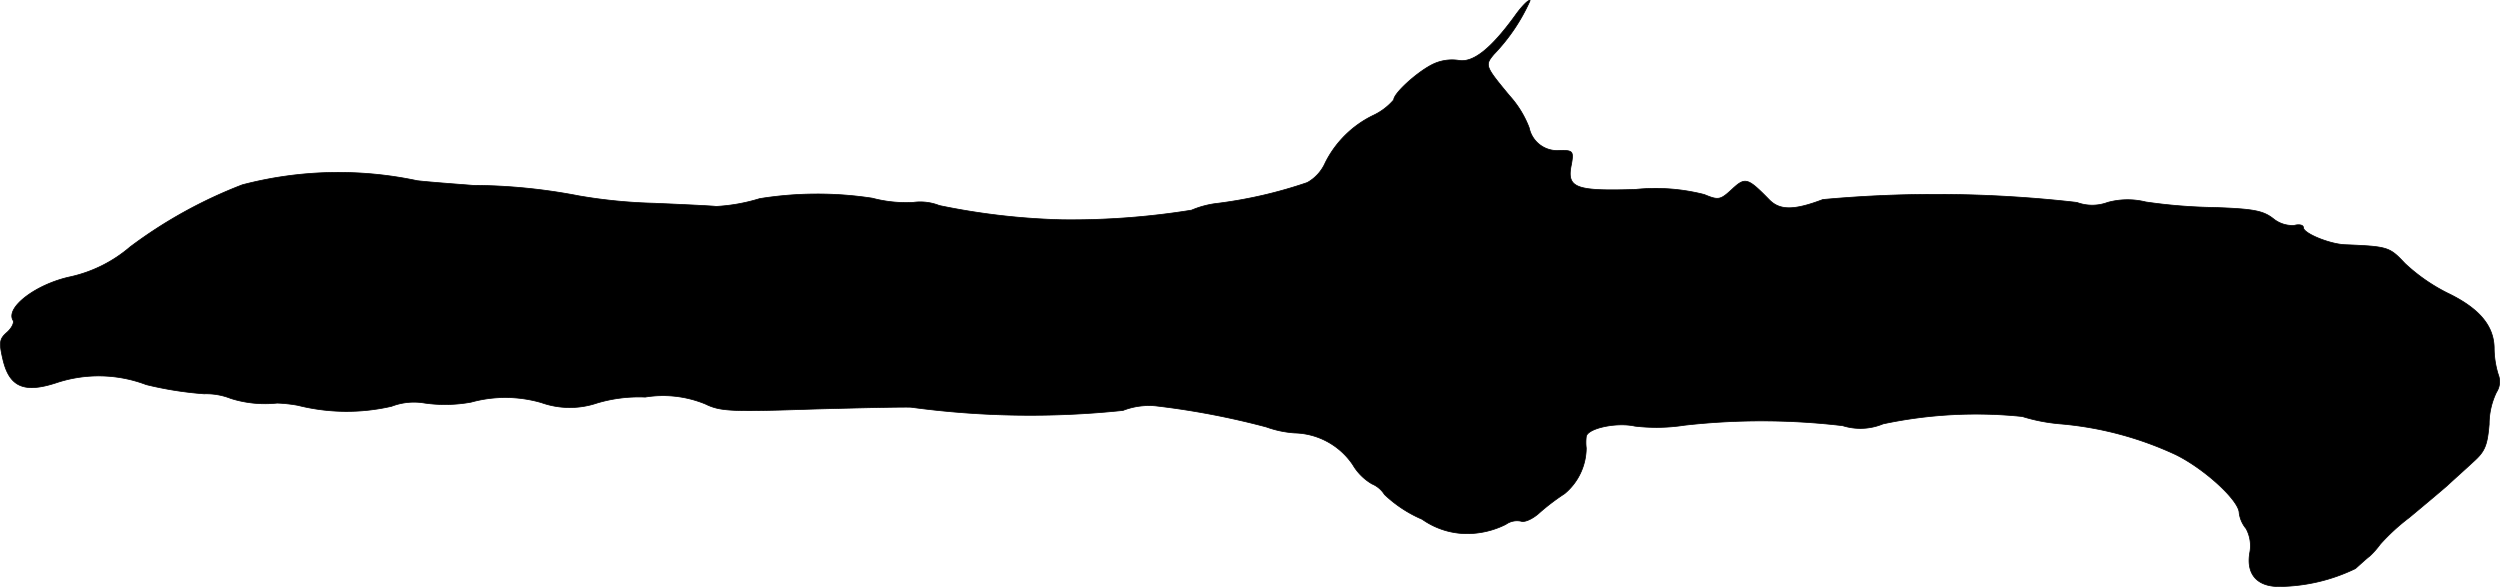
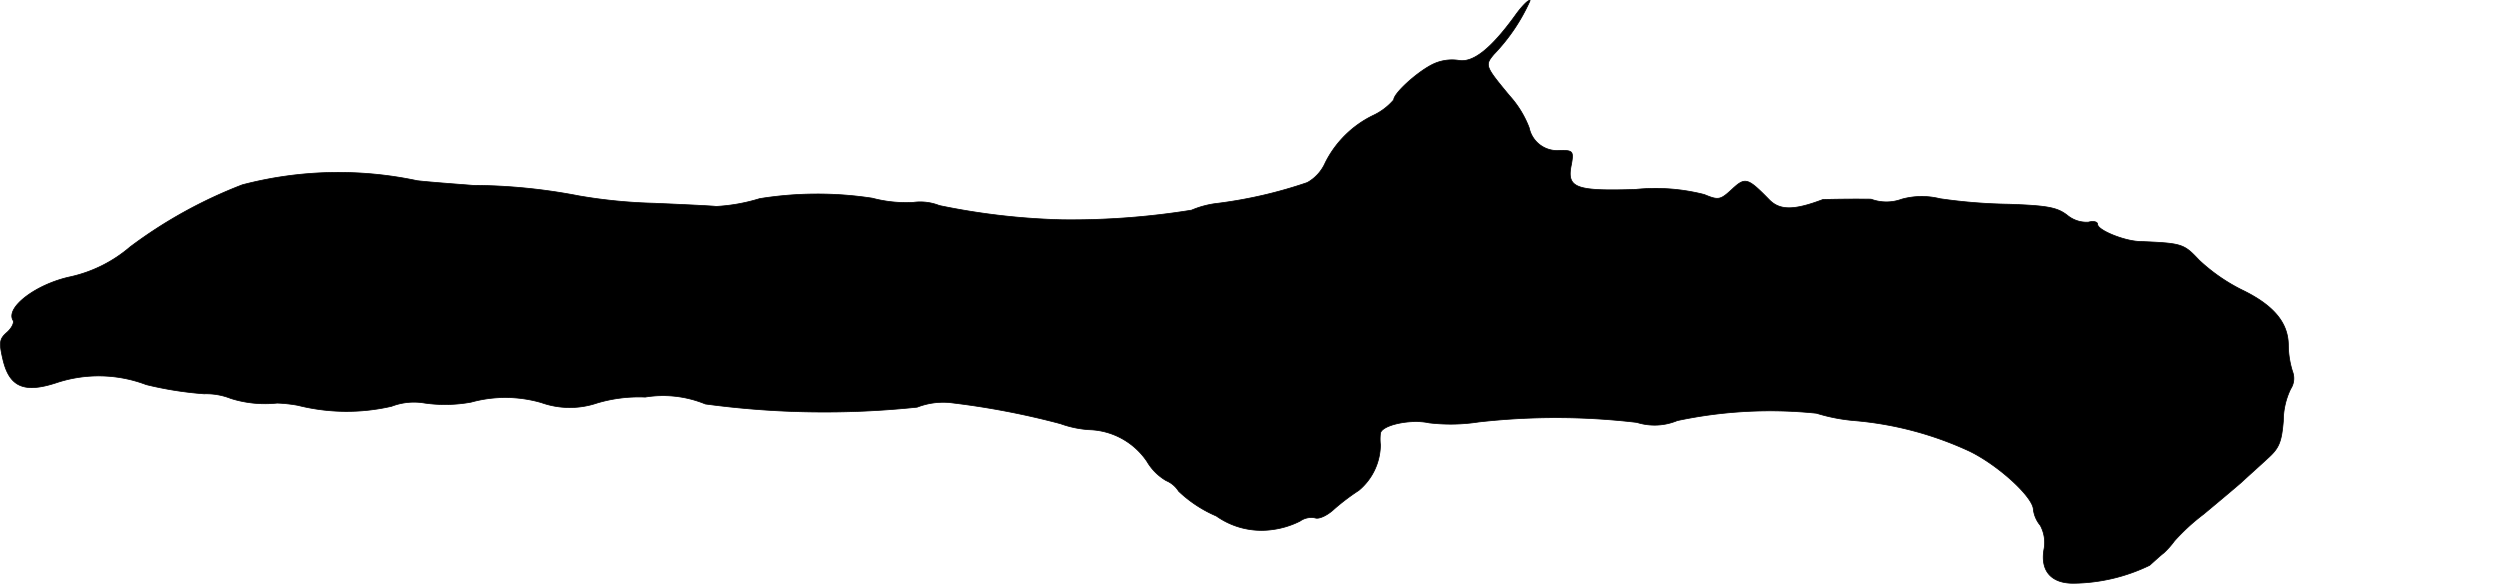
<svg xmlns="http://www.w3.org/2000/svg" version="1.1" width="11.626mm" height="2.729mm" viewBox="0 0 32.955 7.735">
  <defs>
    <style type="text/css">
      .a {
        stroke: #000;
        stroke-linecap: round;
        stroke-linejoin: round;
        stroke-width: 0.01px;
      }
    </style>
  </defs>
-   <path class="a" d="M19.971.207c-.321.442-.557.624-.745.588a.585.585,0,0,0-.357.061c-.206.109-.497.376-.497.46a.807.807,0,0,1-.273.206,1.38,1.38,0,0,0-.63.624.552.552,0,0,1-.236.26,5.929,5.929,0,0,1-1.175.273,1.231,1.231,0,0,0-.351.091,10.004,10.004,0,0,1-1.696.127,9.032,9.032,0,0,1-1.629-.188.683.683,0,0,0-.339-.042,1.728,1.728,0,0,1-.545-.055,4.798,4.798,0,0,0-1.484.006,2.371,2.371,0,0,1-.575.103c-.03-.006-.4-.024-.818-.042a6.832,6.832,0,0,1-.987-.097,7.509,7.509,0,0,0-1.405-.139c-.23-.018-.557-.042-.727-.061a4.996,4.996,0,0,0-2.308.054,6.141,6.141,0,0,0-1.478.818,1.811,1.811,0,0,1-.787.394c-.454.097-.86.406-.757.575.018.03-.018.103-.079.157-.097.085-.109.127-.055.357.085.363.279.448.703.309a1.766,1.766,0,0,1,1.187.024,4.625,4.625,0,0,0,.763.121.873.873,0,0,1,.351.061,1.498,1.498,0,0,0,.612.061,1.94,1.94,0,0,1,.273.03,2.63,2.63,0,0,0,1.236.012.826.826,0,0,1,.436-.042A1.905,1.905,0,0,0,6.209,5.301a1.701,1.701,0,0,1,.927.006,1.119,1.119,0,0,0,.733.006,1.927,1.927,0,0,1,.636-.079,1.466,1.466,0,0,1,.793.091c.2.097.339.103,1.423.067.66-.018,1.242-.03,1.29-.024a11.695,11.695,0,0,0,2.792.042.951.951,0,0,1,.424-.061,10.3,10.3,0,0,1,1.466.279,1.369,1.369,0,0,0,.376.079.952.952,0,0,1,.763.418.708.708,0,0,0,.254.254.357.357,0,0,1,.164.139,1.674,1.674,0,0,0,.497.327,1.028,1.028,0,0,0,.715.182,1.138,1.138,0,0,0,.388-.115.254.254,0,0,1,.2-.042c.048.018.157-.03.248-.115a2.917,2.917,0,0,1,.327-.248.79.79,0,0,0,.285-.6.634.634,0,0,1,0-.151c.012-.109.394-.194.642-.139a2.41,2.41,0,0,0,.654-.012,9.081,9.081,0,0,1,2.084.006.777.777,0,0,0,.533-.024,5.902,5.902,0,0,1,1.835-.097,2.333,2.333,0,0,0,.497.097,4.512,4.512,0,0,1,1.526.406c.382.188.836.606.836.769a.408.408,0,0,0,.091.206.477.477,0,0,1,.048.321c-.048.285.103.448.4.442a2.357,2.357,0,0,0,.993-.236c.055-.048.139-.127.188-.164a1.083,1.083,0,0,0,.139-.157,2.699,2.699,0,0,1,.382-.351c.182-.151.406-.339.497-.418.091-.085.248-.224.345-.315.157-.139.188-.218.212-.497a.976.976,0,0,1,.097-.424.252.252,0,0,0,.024-.23,1.198,1.198,0,0,1-.055-.357c-.006-.291-.2-.521-.618-.721a2.373,2.373,0,0,1-.557-.388c-.206-.218-.218-.224-.8-.248-.206-.012-.539-.151-.539-.224,0-.036-.055-.048-.121-.03a.399.399,0,0,1-.279-.091c-.133-.103-.26-.127-.769-.145a7.013,7.013,0,0,1-.909-.073.994.994,0,0,0-.503.006.584.584,0,0,1-.406,0A16.333,16.333,0,0,0,24.029,2.63c-.382.145-.569.145-.709,0-.285-.291-.315-.297-.491-.133-.151.139-.176.145-.363.067a2.593,2.593,0,0,0-.909-.067c-.793.024-.909-.018-.842-.333.03-.17.018-.182-.145-.182a.376.376,0,0,1-.412-.297,1.341,1.341,0,0,0-.26-.424c-.321-.388-.327-.4-.206-.545a2.473,2.473,0,0,0,.478-.709C20.152-.011,20.061.08,19.971.207Z" />
+   <path class="a" d="M19.971.207c-.321.442-.557.624-.745.588a.585.585,0,0,0-.357.061c-.206.109-.497.376-.497.46a.807.807,0,0,1-.273.206,1.38,1.38,0,0,0-.63.624.552.552,0,0,1-.236.26,5.929,5.929,0,0,1-1.175.273,1.231,1.231,0,0,0-.351.091,10.004,10.004,0,0,1-1.696.127,9.032,9.032,0,0,1-1.629-.188.683.683,0,0,0-.339-.042,1.728,1.728,0,0,1-.545-.055,4.798,4.798,0,0,0-1.484.006,2.371,2.371,0,0,1-.575.103c-.03-.006-.4-.024-.818-.042a6.832,6.832,0,0,1-.987-.097,7.509,7.509,0,0,0-1.405-.139c-.23-.018-.557-.042-.727-.061a4.996,4.996,0,0,0-2.308.054,6.141,6.141,0,0,0-1.478.818,1.811,1.811,0,0,1-.787.394c-.454.097-.86.406-.757.575.018.03-.018.103-.079.157-.097.085-.109.127-.055.357.085.363.279.448.703.309a1.766,1.766,0,0,1,1.187.024,4.625,4.625,0,0,0,.763.121.873.873,0,0,1,.351.061,1.498,1.498,0,0,0,.612.061,1.94,1.94,0,0,1,.273.03,2.63,2.63,0,0,0,1.236.012.826.826,0,0,1,.436-.042A1.905,1.905,0,0,0,6.209,5.301a1.701,1.701,0,0,1,.927.006,1.119,1.119,0,0,0,.733.006,1.927,1.927,0,0,1,.636-.079,1.466,1.466,0,0,1,.793.091a11.695,11.695,0,0,0,2.792.042.951.951,0,0,1,.424-.061,10.3,10.3,0,0,1,1.466.279,1.369,1.369,0,0,0,.376.079.952.952,0,0,1,.763.418.708.708,0,0,0,.254.254.357.357,0,0,1,.164.139,1.674,1.674,0,0,0,.497.327,1.028,1.028,0,0,0,.715.182,1.138,1.138,0,0,0,.388-.115.254.254,0,0,1,.2-.042c.048.018.157-.03.248-.115a2.917,2.917,0,0,1,.327-.248.79.79,0,0,0,.285-.6.634.634,0,0,1,0-.151c.012-.109.394-.194.642-.139a2.41,2.41,0,0,0,.654-.012,9.081,9.081,0,0,1,2.084.006.777.777,0,0,0,.533-.024,5.902,5.902,0,0,1,1.835-.097,2.333,2.333,0,0,0,.497.097,4.512,4.512,0,0,1,1.526.406c.382.188.836.606.836.769a.408.408,0,0,0,.091.206.477.477,0,0,1,.048.321c-.048.285.103.448.4.442a2.357,2.357,0,0,0,.993-.236c.055-.048.139-.127.188-.164a1.083,1.083,0,0,0,.139-.157,2.699,2.699,0,0,1,.382-.351c.182-.151.406-.339.497-.418.091-.085.248-.224.345-.315.157-.139.188-.218.212-.497a.976.976,0,0,1,.097-.424.252.252,0,0,0,.024-.23,1.198,1.198,0,0,1-.055-.357c-.006-.291-.2-.521-.618-.721a2.373,2.373,0,0,1-.557-.388c-.206-.218-.218-.224-.8-.248-.206-.012-.539-.151-.539-.224,0-.036-.055-.048-.121-.03a.399.399,0,0,1-.279-.091c-.133-.103-.26-.127-.769-.145a7.013,7.013,0,0,1-.909-.073.994.994,0,0,0-.503.006.584.584,0,0,1-.406,0A16.333,16.333,0,0,0,24.029,2.63c-.382.145-.569.145-.709,0-.285-.291-.315-.297-.491-.133-.151.139-.176.145-.363.067a2.593,2.593,0,0,0-.909-.067c-.793.024-.909-.018-.842-.333.03-.17.018-.182-.145-.182a.376.376,0,0,1-.412-.297,1.341,1.341,0,0,0-.26-.424c-.321-.388-.327-.4-.206-.545a2.473,2.473,0,0,0,.478-.709C20.152-.011,20.061.08,19.971.207Z" />
</svg>